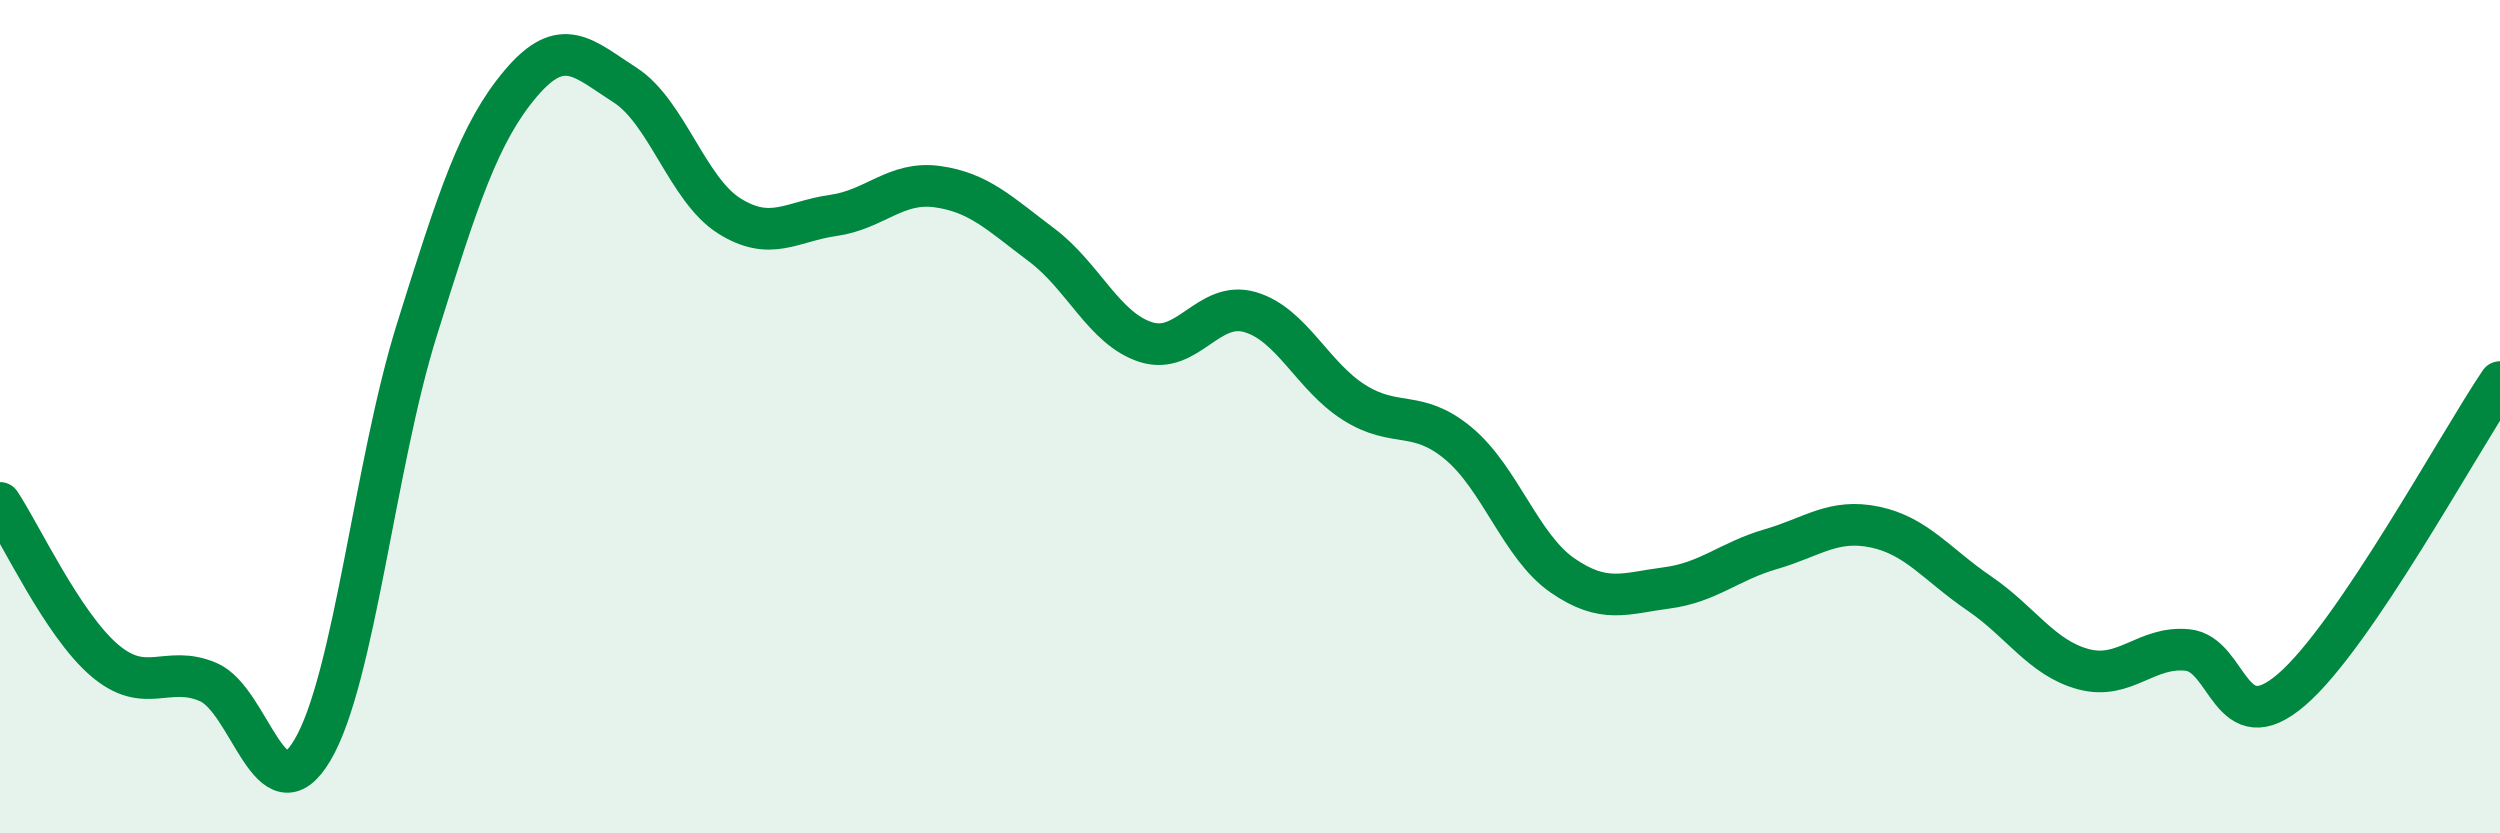
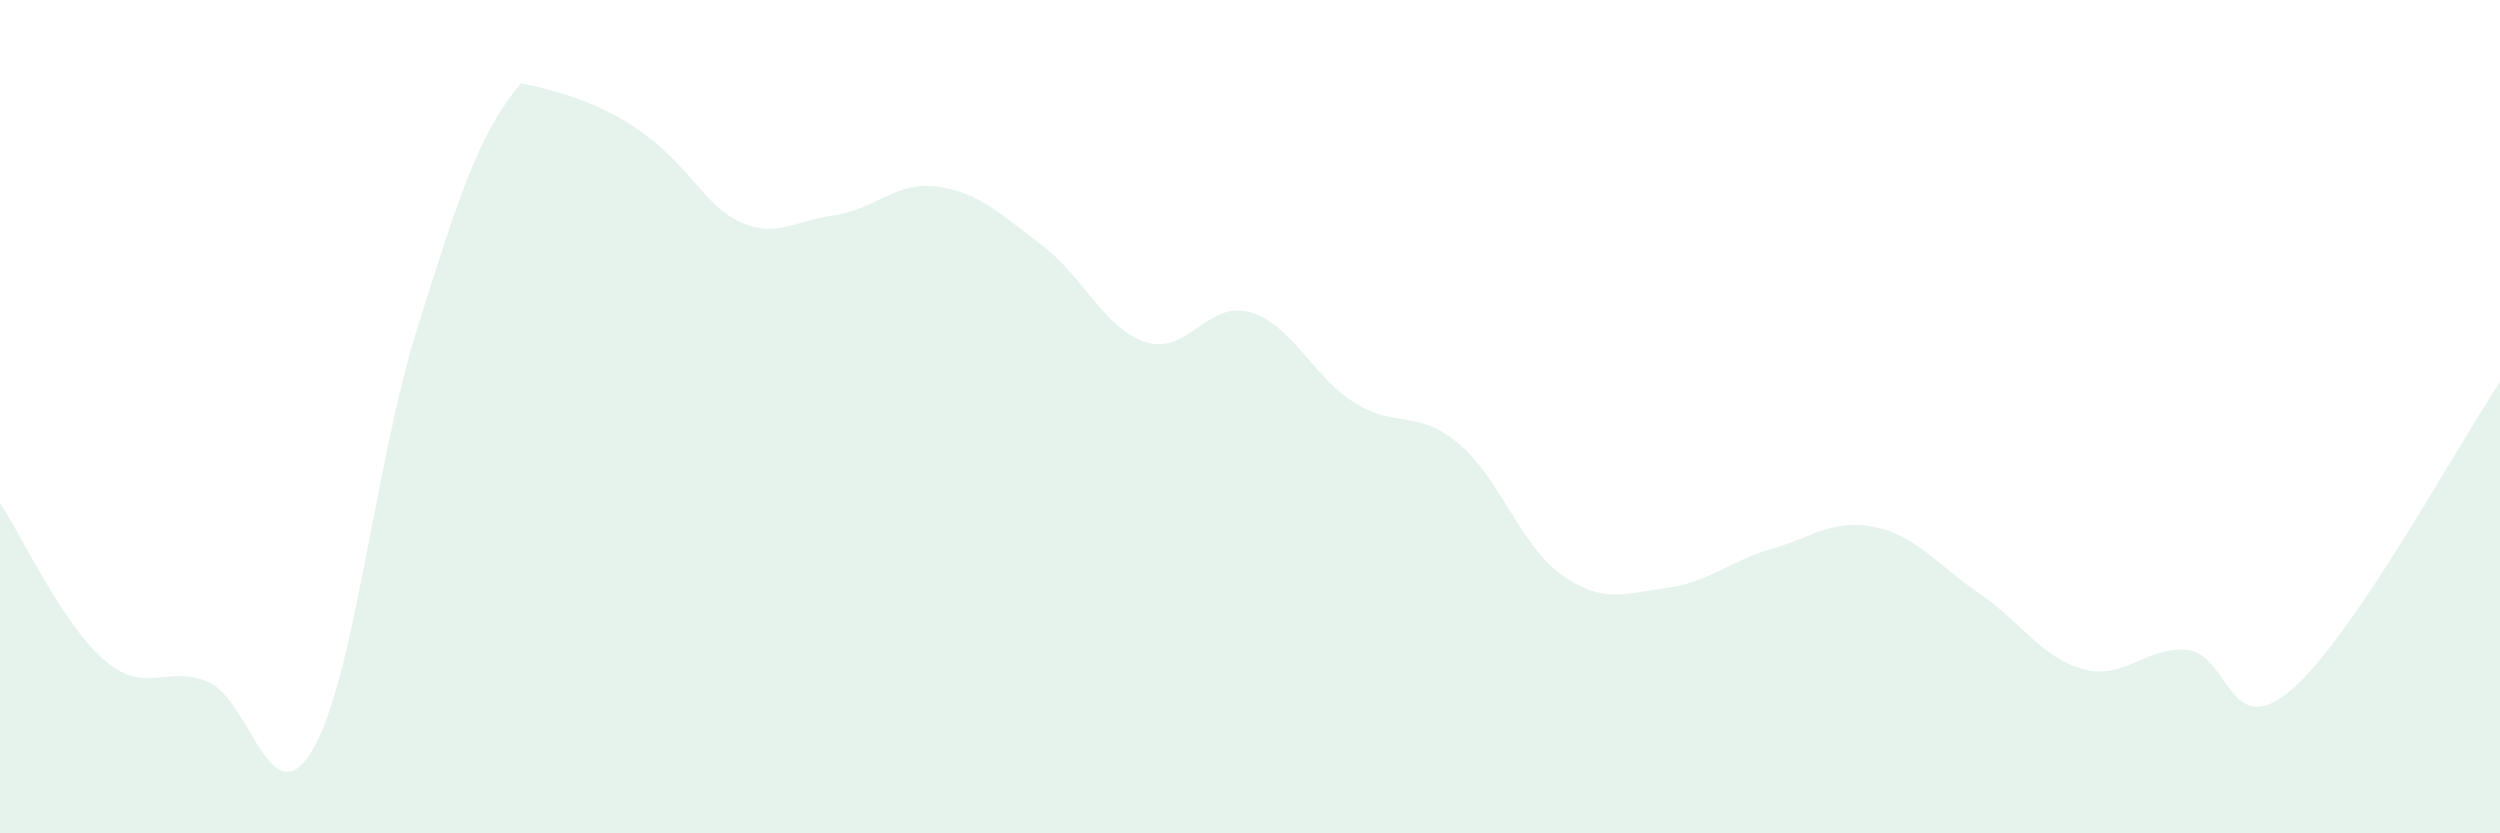
<svg xmlns="http://www.w3.org/2000/svg" width="60" height="20" viewBox="0 0 60 20">
-   <path d="M 0,12.07 C 0.5,12.82 1.5,14.98 2.5,15.84 C 3.5,16.7 4,15.94 5,16.37 C 6,16.8 6.5,19.69 7.5,18 C 8.5,16.31 9,11.13 10,7.93 C 11,4.73 11.5,3.18 12.5,2 C 13.5,0.82 14,1.4 15,2.04 C 16,2.68 16.5,4.55 17.5,5.18 C 18.5,5.81 19,5.31 20,5.17 C 21,5.03 21.5,4.34 22.5,4.48 C 23.5,4.62 24,5.13 25,5.88 C 26,6.63 26.5,7.89 27.5,8.21 C 28.5,8.53 29,7.2 30,7.49 C 31,7.78 31.5,9.03 32.5,9.66 C 33.5,10.29 34,9.81 35,10.64 C 36,11.47 36.5,13.12 37.5,13.81 C 38.5,14.5 39,14.24 40,14.11 C 41,13.98 41.5,13.47 42.5,13.18 C 43.5,12.89 44,12.44 45,12.65 C 46,12.86 46.5,13.56 47.5,14.24 C 48.5,14.92 49,15.79 50,16.06 C 51,16.33 51.5,15.5 52.5,15.6 C 53.5,15.7 53.5,17.84 55,16.55 C 56.5,15.26 59,10.65 60,9.17L60 20L0 20Z" fill="#008740" opacity="0.1" stroke-linecap="round" stroke-linejoin="round" />
-   <path d="M 0,12.07 C 0.5,12.82 1.5,14.98 2.5,15.84 C 3.5,16.7 4,15.94 5,16.37 C 6,16.8 6.5,19.69 7.5,18 C 8.5,16.31 9,11.13 10,7.93 C 11,4.73 11.5,3.18 12.5,2 C 13.5,0.82 14,1.4 15,2.04 C 16,2.68 16.5,4.55 17.5,5.18 C 18.5,5.81 19,5.31 20,5.17 C 21,5.03 21.5,4.34 22.5,4.48 C 23.5,4.62 24,5.13 25,5.88 C 26,6.63 26.5,7.89 27.5,8.21 C 28.5,8.53 29,7.2 30,7.49 C 31,7.78 31.5,9.03 32.5,9.66 C 33.5,10.29 34,9.81 35,10.64 C 36,11.47 36.5,13.12 37.5,13.81 C 38.5,14.5 39,14.24 40,14.11 C 41,13.98 41.5,13.47 42.5,13.18 C 43.5,12.89 44,12.44 45,12.65 C 46,12.86 46.5,13.56 47.5,14.24 C 48.5,14.92 49,15.79 50,16.06 C 51,16.33 51.5,15.5 52.5,15.6 C 53.5,15.7 53.5,17.84 55,16.55 C 56.5,15.26 59,10.65 60,9.17" stroke="#008740" stroke-width="1" fill="none" stroke-linecap="round" stroke-linejoin="round" />
+   <path d="M 0,12.07 C 0.5,12.82 1.5,14.98 2.5,15.84 C 3.5,16.7 4,15.94 5,16.37 C 6,16.8 6.5,19.69 7.5,18 C 8.5,16.31 9,11.13 10,7.93 C 11,4.73 11.5,3.18 12.5,2 C 16,2.68 16.5,4.55 17.5,5.18 C 18.5,5.81 19,5.31 20,5.17 C 21,5.03 21.5,4.34 22.5,4.48 C 23.5,4.62 24,5.13 25,5.88 C 26,6.63 26.5,7.89 27.5,8.21 C 28.5,8.53 29,7.2 30,7.49 C 31,7.78 31.5,9.03 32.5,9.66 C 33.5,10.29 34,9.81 35,10.64 C 36,11.47 36.5,13.12 37.5,13.81 C 38.5,14.5 39,14.24 40,14.11 C 41,13.98 41.5,13.47 42.5,13.18 C 43.5,12.89 44,12.44 45,12.65 C 46,12.86 46.5,13.56 47.5,14.24 C 48.5,14.92 49,15.79 50,16.06 C 51,16.33 51.5,15.5 52.5,15.6 C 53.5,15.7 53.5,17.84 55,16.55 C 56.5,15.26 59,10.65 60,9.17L60 20L0 20Z" fill="#008740" opacity="0.1" stroke-linecap="round" stroke-linejoin="round" />
</svg>